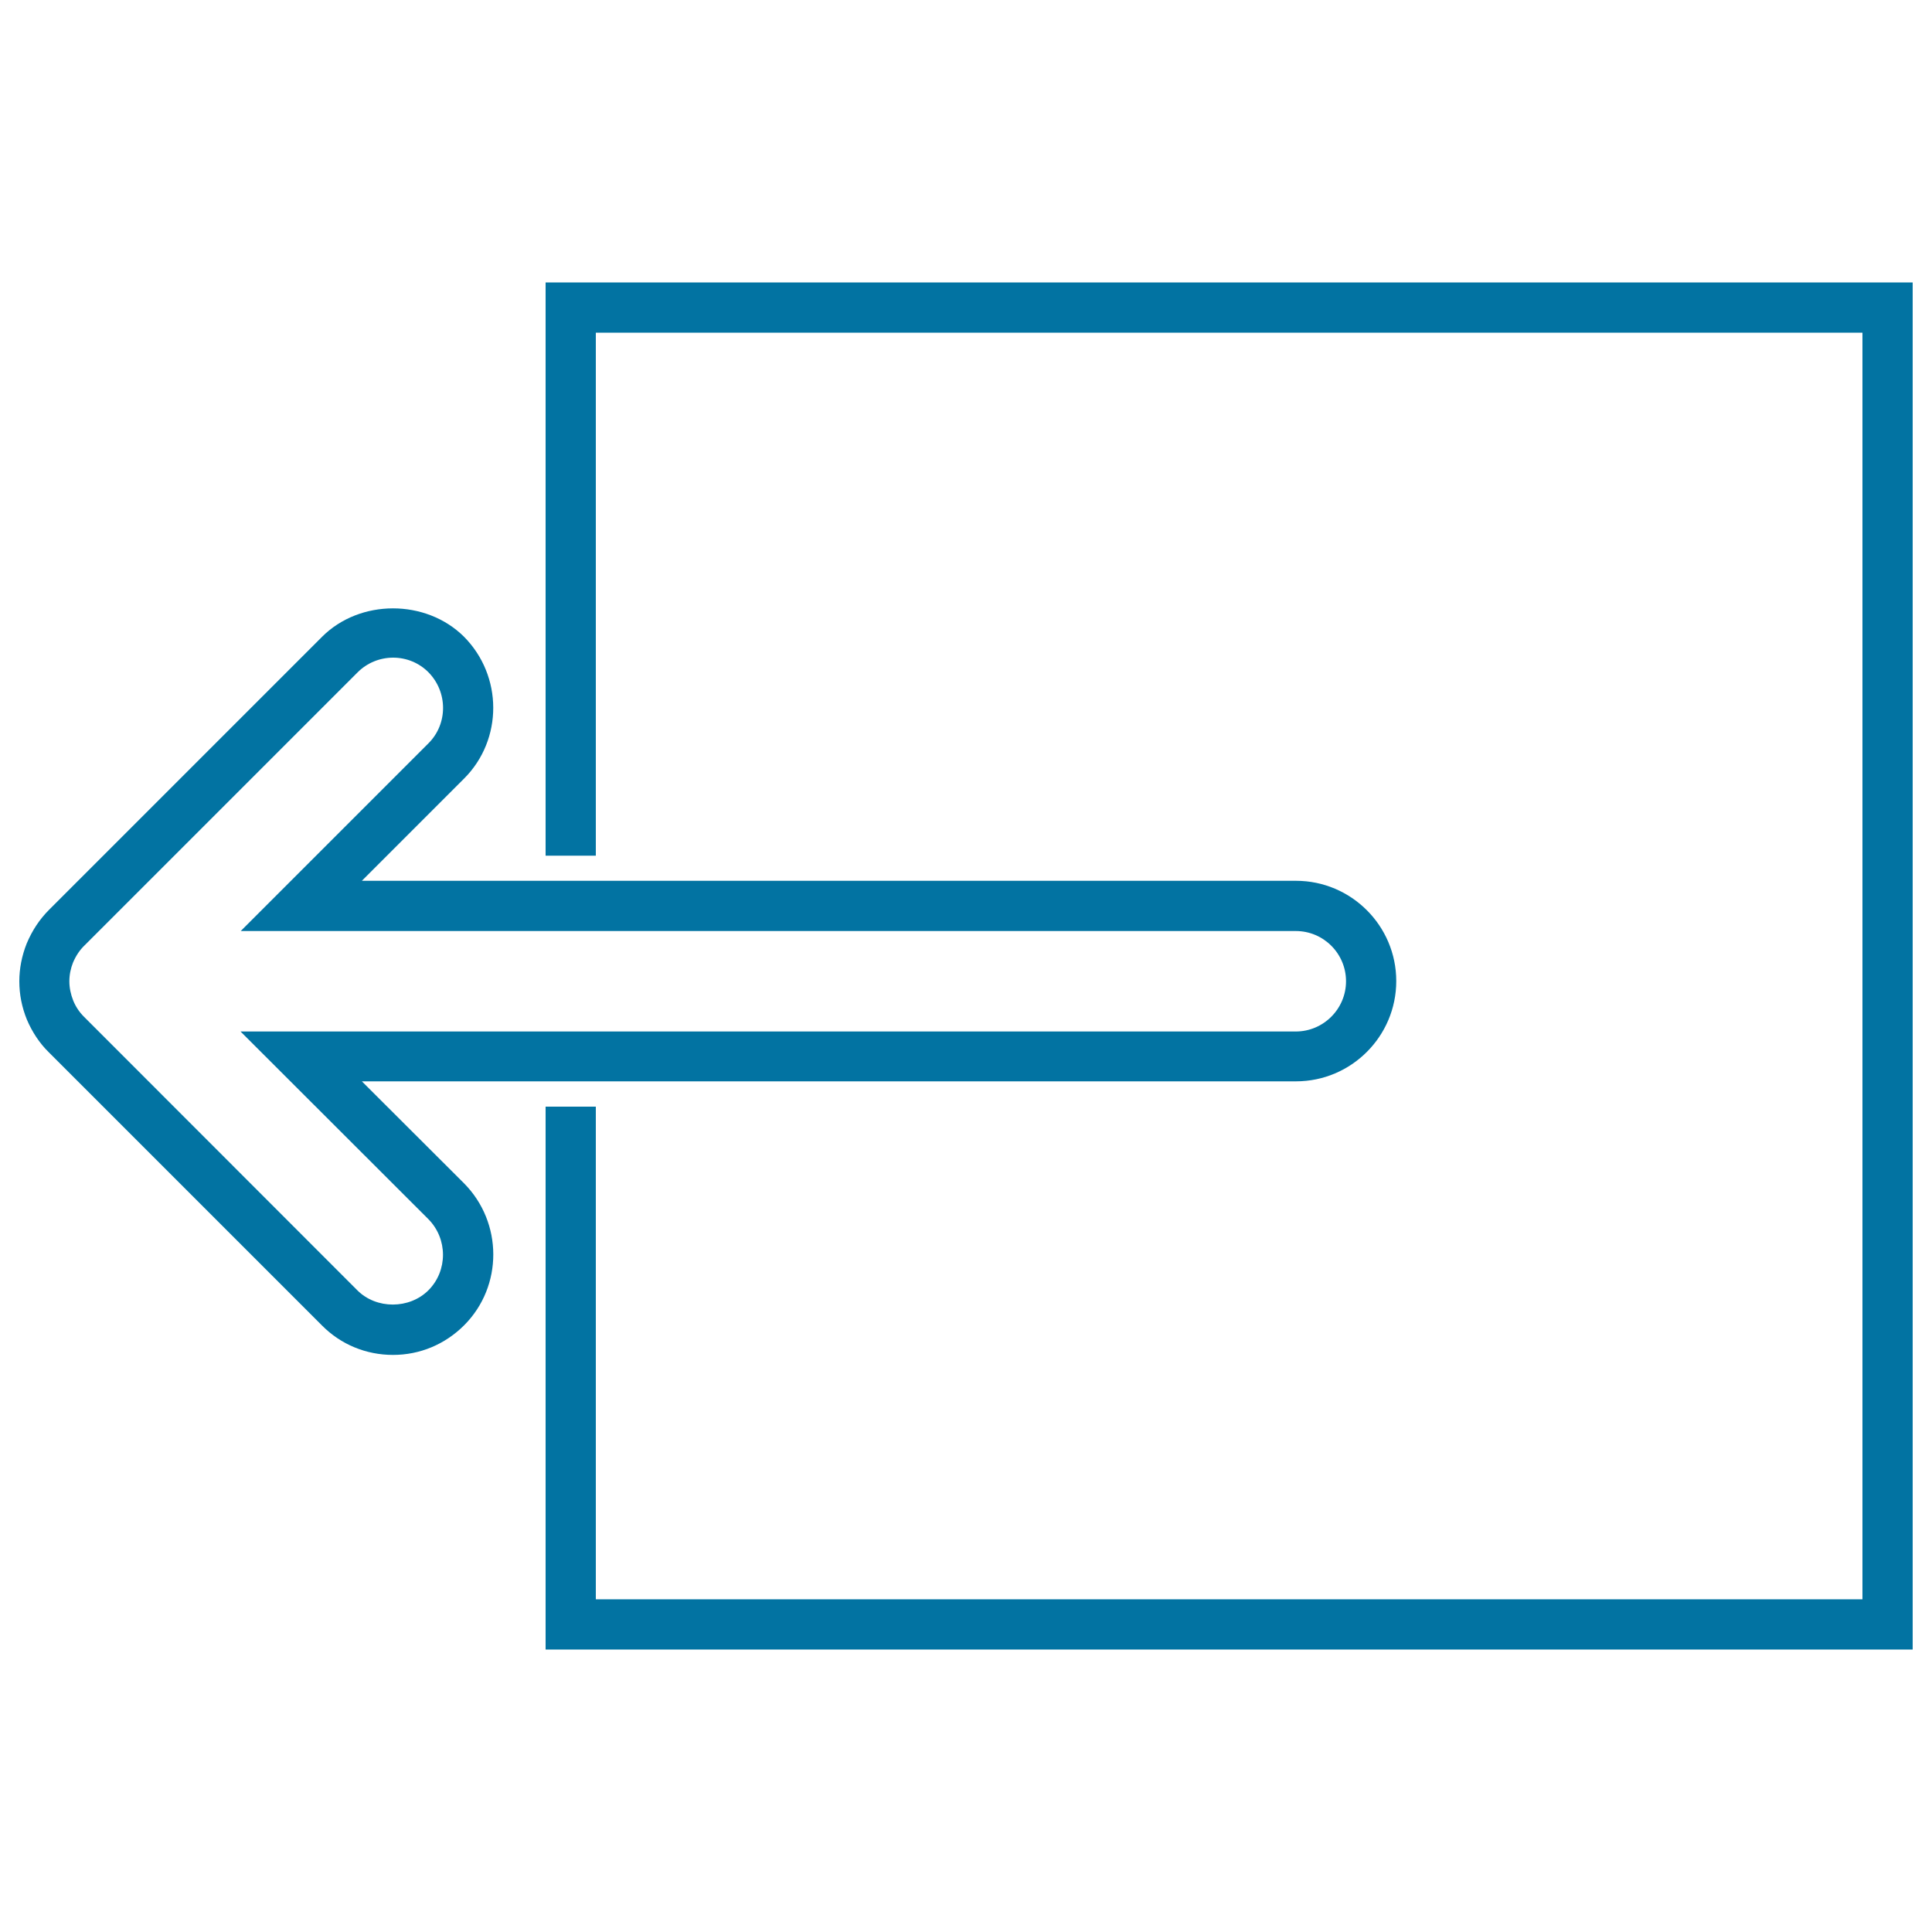
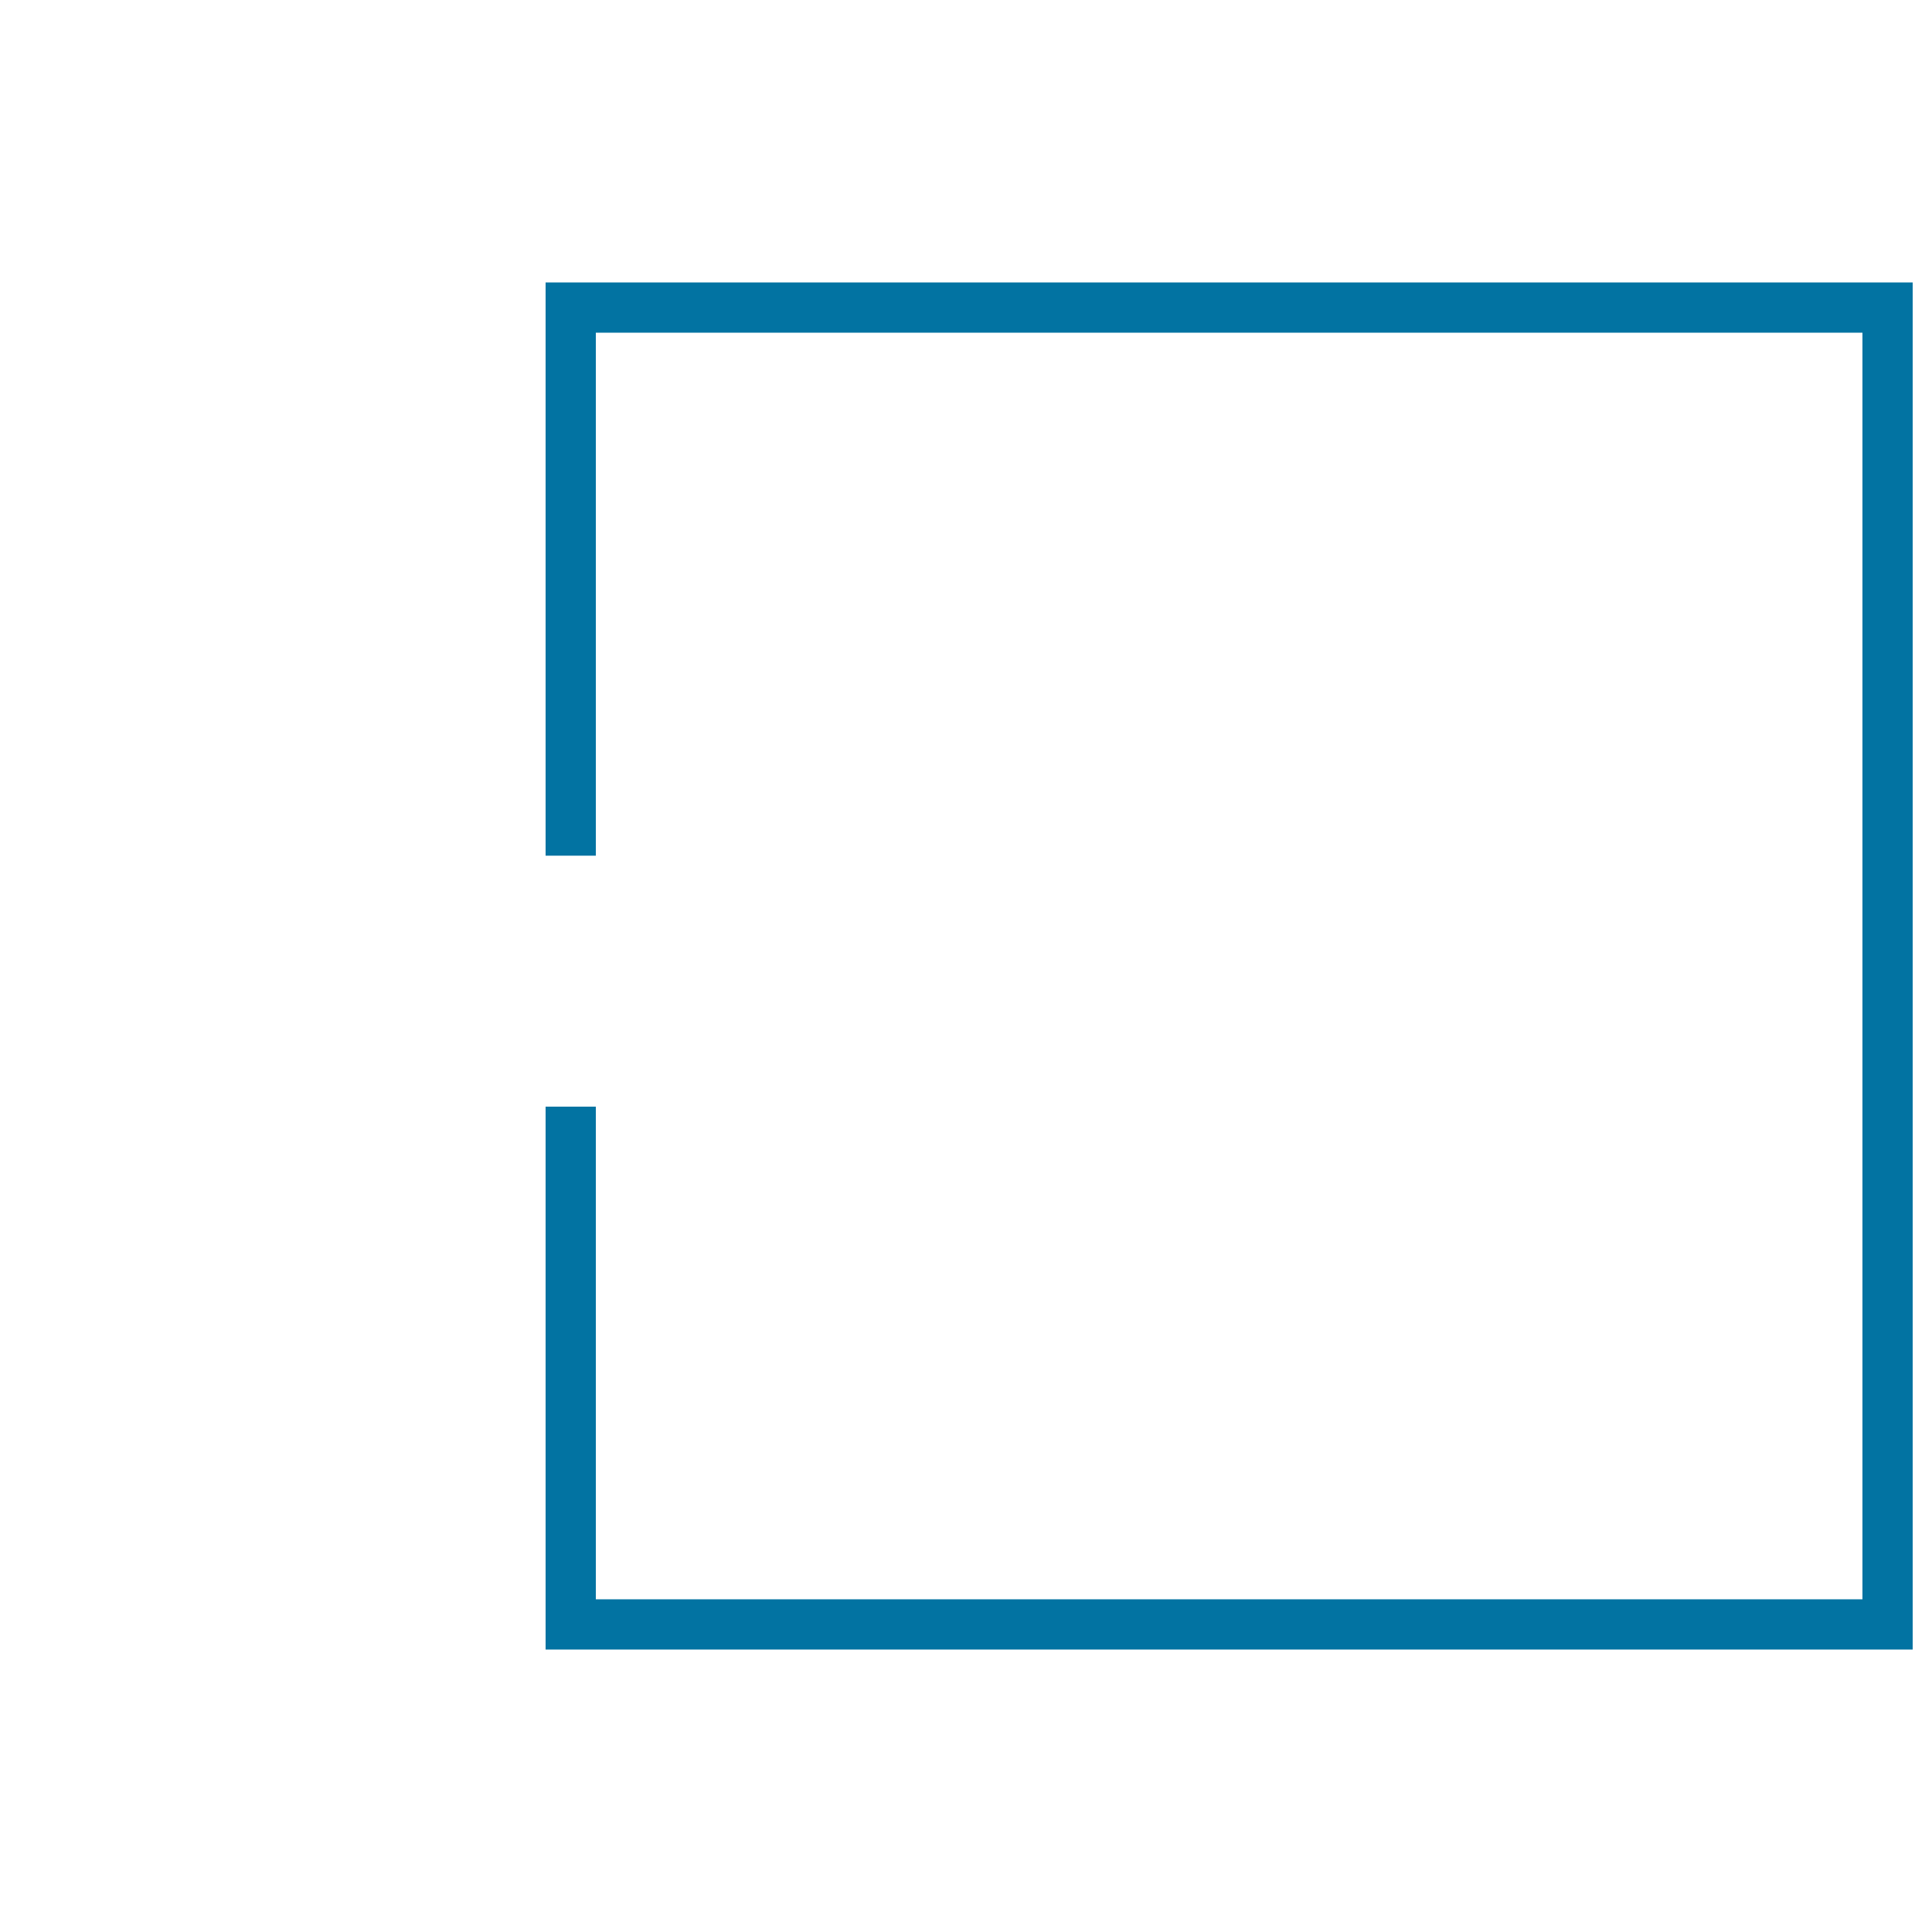
<svg xmlns="http://www.w3.org/2000/svg" viewBox="0 0 1000 1000" style="fill:#0273a2">
  <title>Logout Sign With Leftwards Arrow SVG icon</title>
  <g>
    <g>
-       <path d="M203.4,701.3c-13.9,0-27-5.4-36.7-15.2L25.2,544.6c-4.7-4.6-8.6-10.5-11.3-16.9c-2.6-6.4-3.9-13-3.9-19.8c0-6.6,1.3-13.2,3.8-19.5c2.9-6.9,6.7-12.6,11.7-17.6l141.2-141.2c19.6-19.6,53.7-19.6,73.4-0.1c20.2,20.3,20.3,53.3,0.1,73.5l-52.9,52.9h483.5c28.6,0,51.9,23.3,51.9,51.9c0,28.6-23.3,51.9-51.9,51.9H187.3l52.9,52.8c20.1,20.3,20.2,53.2,0.1,73.4C230.3,695.9,217.3,701.3,203.4,701.3z M203.5,340.4c-6.9,0-13.5,2.7-18.4,7.6L43.8,489.3c-2.6,2.5-4.5,5.4-6,8.9c-1.2,3-1.9,6.3-1.9,9.7c0,3.4,0.7,6.7,2,10c1.3,3.2,3.2,6,5.5,8.3l141.6,141.7c9.8,9.8,26.9,9.8,36.8-0.1c10-10.1,10-26.6-0.1-36.8l-97.2-97.1h546.2c14.3,0,26-11.7,26-26c0-14.3-11.6-26-26-26H124.6l97.2-97.2c10.1-10.1,10-26.6-0.1-36.8C216.9,343.1,210.4,340.4,203.5,340.4z" />
-     </g>
+       </g>
    <g>
      <polygon points="990,853.8 282.4,853.8 282.4,572.8 308.4,572.8 308.4,827.8 964,827.8 964,172.2 308.4,172.2 308.4,442.9 282.4,442.9 282.4,146.2 990,146.2 " />
    </g>
  </g>
</svg>